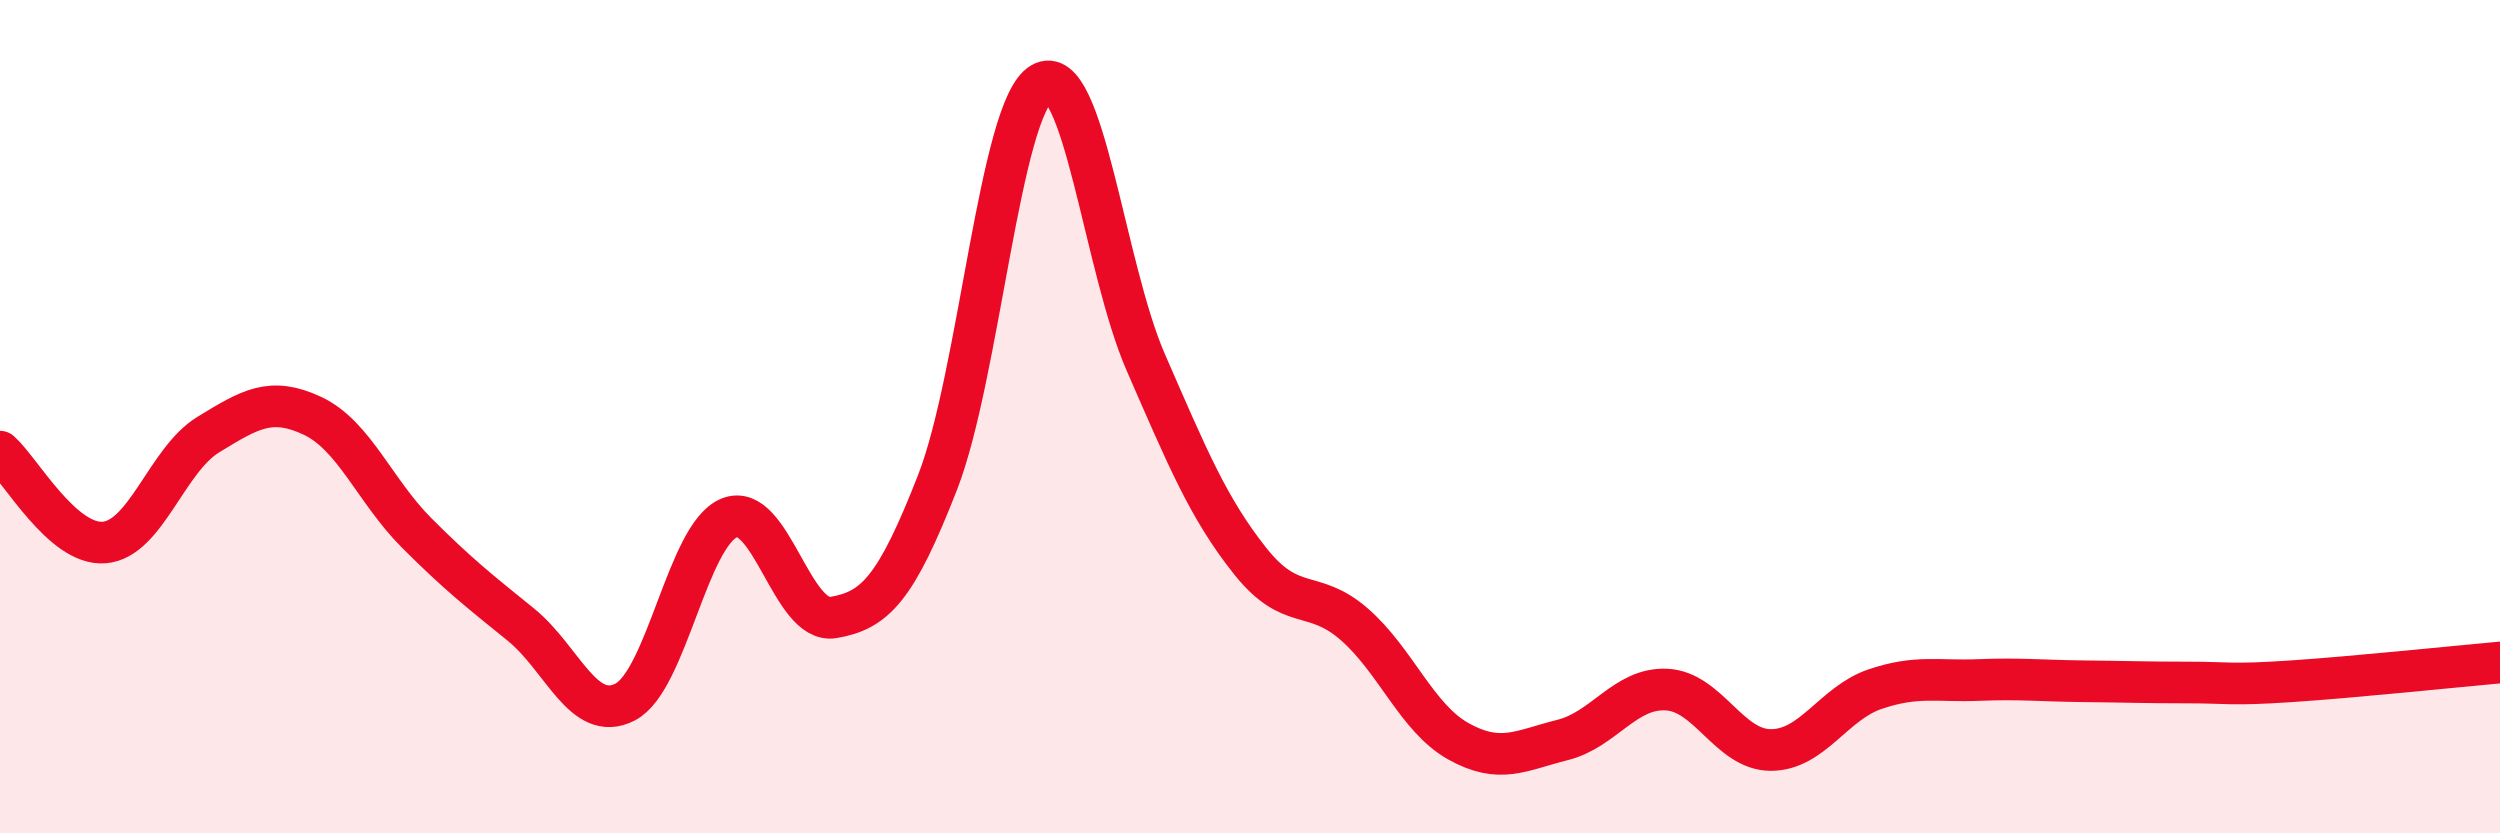
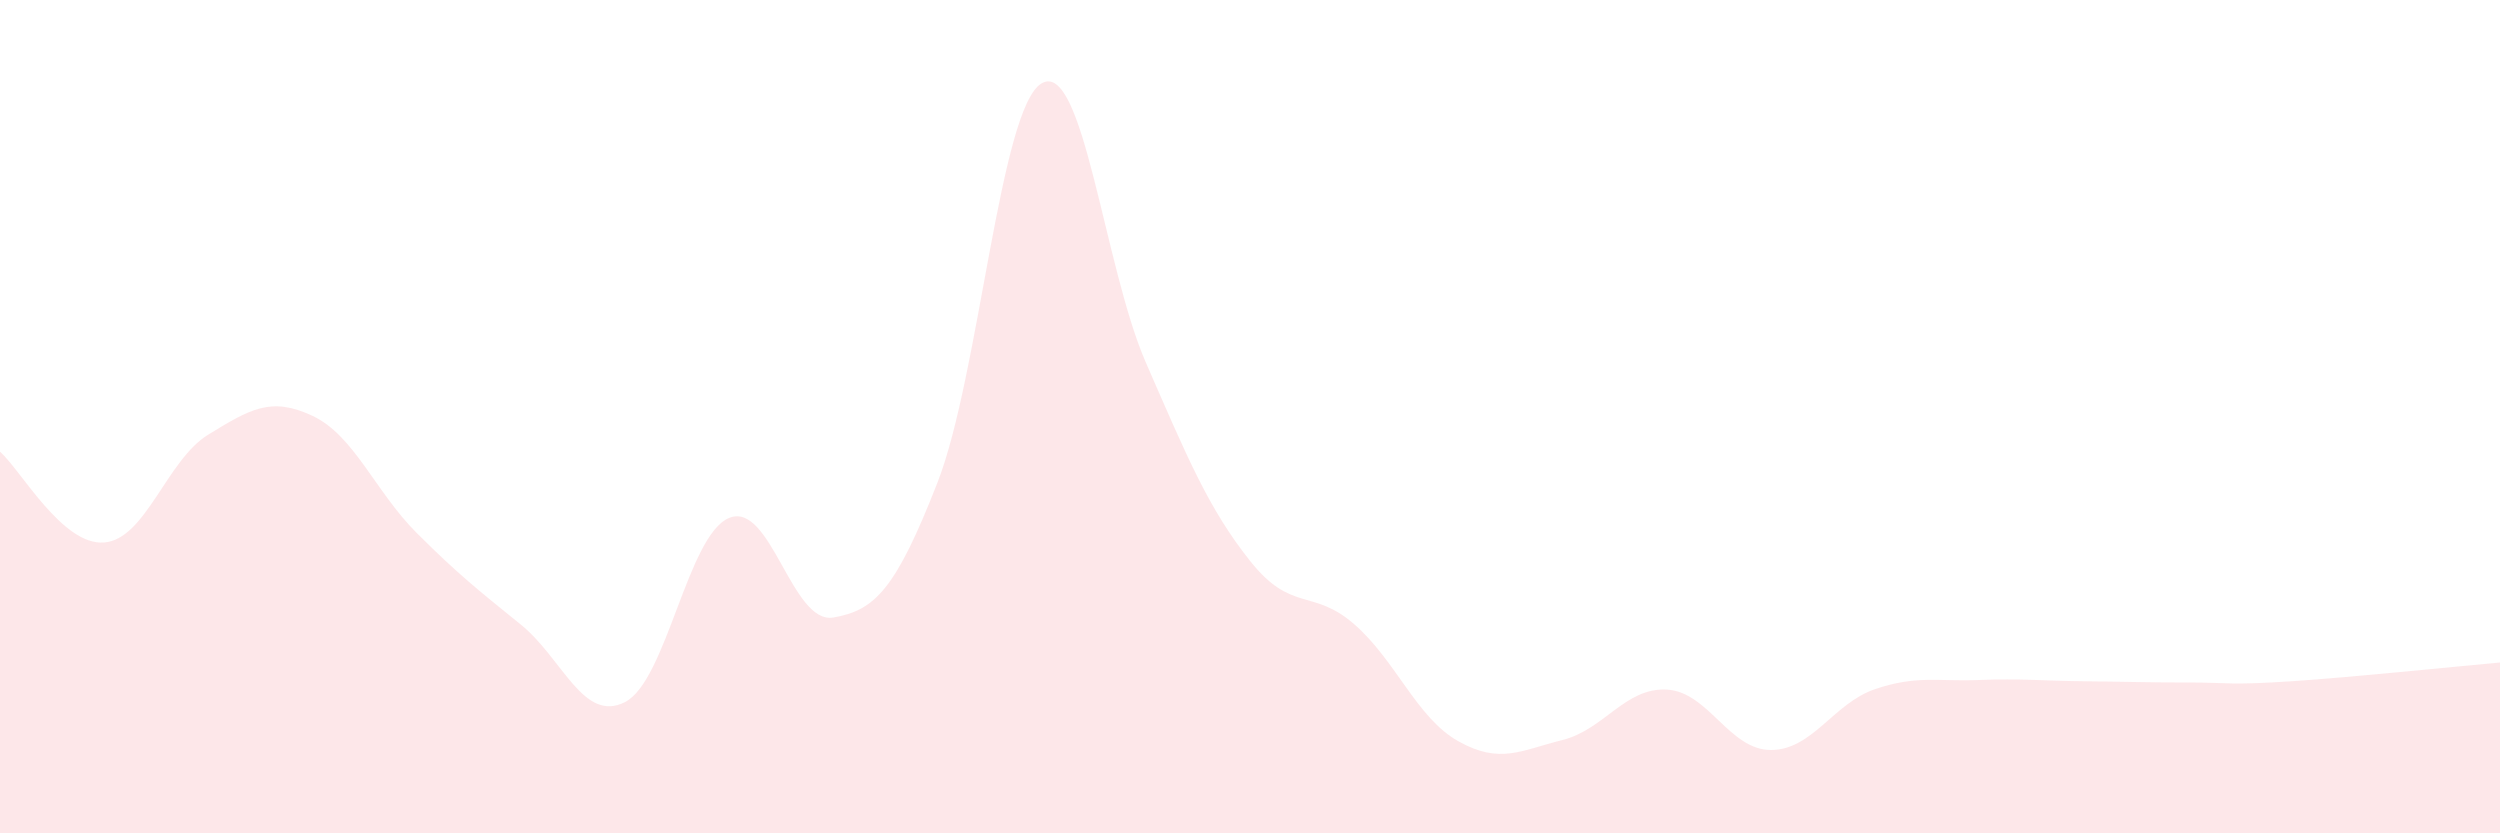
<svg xmlns="http://www.w3.org/2000/svg" width="60" height="20" viewBox="0 0 60 20">
  <path d="M 0,10.84 C 0.5,11.28 1.5,13.1 2.5,13.02 C 3.5,12.94 4,11.04 5,10.43 C 6,9.82 6.5,9.51 7.5,9.98 C 8.5,10.45 9,11.79 10,12.79 C 11,13.79 11.5,14.18 12.5,14.99 C 13.5,15.8 14,17.36 15,16.85 C 16,16.34 16.5,12.84 17.5,12.43 C 18.5,12.02 19,14.99 20,14.82 C 21,14.65 21.5,14.14 22.5,11.58 C 23.5,9.02 24,2.58 25,2 C 26,1.42 26.5,6.41 27.5,8.7 C 28.5,10.99 29,12.2 30,13.46 C 31,14.72 31.5,14.11 32.5,14.98 C 33.5,15.85 34,17.23 35,17.79 C 36,18.35 36.5,18.01 37.5,17.76 C 38.5,17.51 39,16.5 40,16.55 C 41,16.6 41.5,18 42.5,18 C 43.5,18 44,16.88 45,16.54 C 46,16.2 46.5,16.36 47.5,16.32 C 48.5,16.28 49,16.34 50,16.35 C 51,16.36 51.5,16.38 52.5,16.38 C 53.5,16.38 53.5,16.45 55,16.35 C 56.5,16.25 59,15.99 60,15.9L60 20L0 20Z" fill="#EB0A25" opacity="0.1" stroke-linecap="round" stroke-linejoin="round" />
-   <path d="M 0,10.84 C 0.5,11.28 1.5,13.1 2.5,13.02 C 3.5,12.94 4,11.04 5,10.43 C 6,9.82 6.5,9.51 7.5,9.98 C 8.5,10.45 9,11.79 10,12.79 C 11,13.79 11.5,14.18 12.5,14.99 C 13.5,15.8 14,17.36 15,16.85 C 16,16.34 16.5,12.84 17.5,12.43 C 18.5,12.02 19,14.99 20,14.82 C 21,14.65 21.5,14.14 22.5,11.58 C 23.5,9.02 24,2.58 25,2 C 26,1.42 26.5,6.41 27.5,8.7 C 28.5,10.99 29,12.2 30,13.46 C 31,14.72 31.5,14.11 32.5,14.98 C 33.5,15.85 34,17.23 35,17.79 C 36,18.35 36.5,18.01 37.5,17.76 C 38.5,17.51 39,16.5 40,16.55 C 41,16.6 41.5,18 42.5,18 C 43.5,18 44,16.88 45,16.54 C 46,16.2 46.5,16.36 47.5,16.32 C 48.5,16.28 49,16.34 50,16.35 C 51,16.36 51.5,16.38 52.5,16.38 C 53.5,16.38 53.5,16.45 55,16.35 C 56.5,16.25 59,15.99 60,15.9" stroke="#EB0A25" stroke-width="1" fill="none" stroke-linecap="round" stroke-linejoin="round" />
</svg>